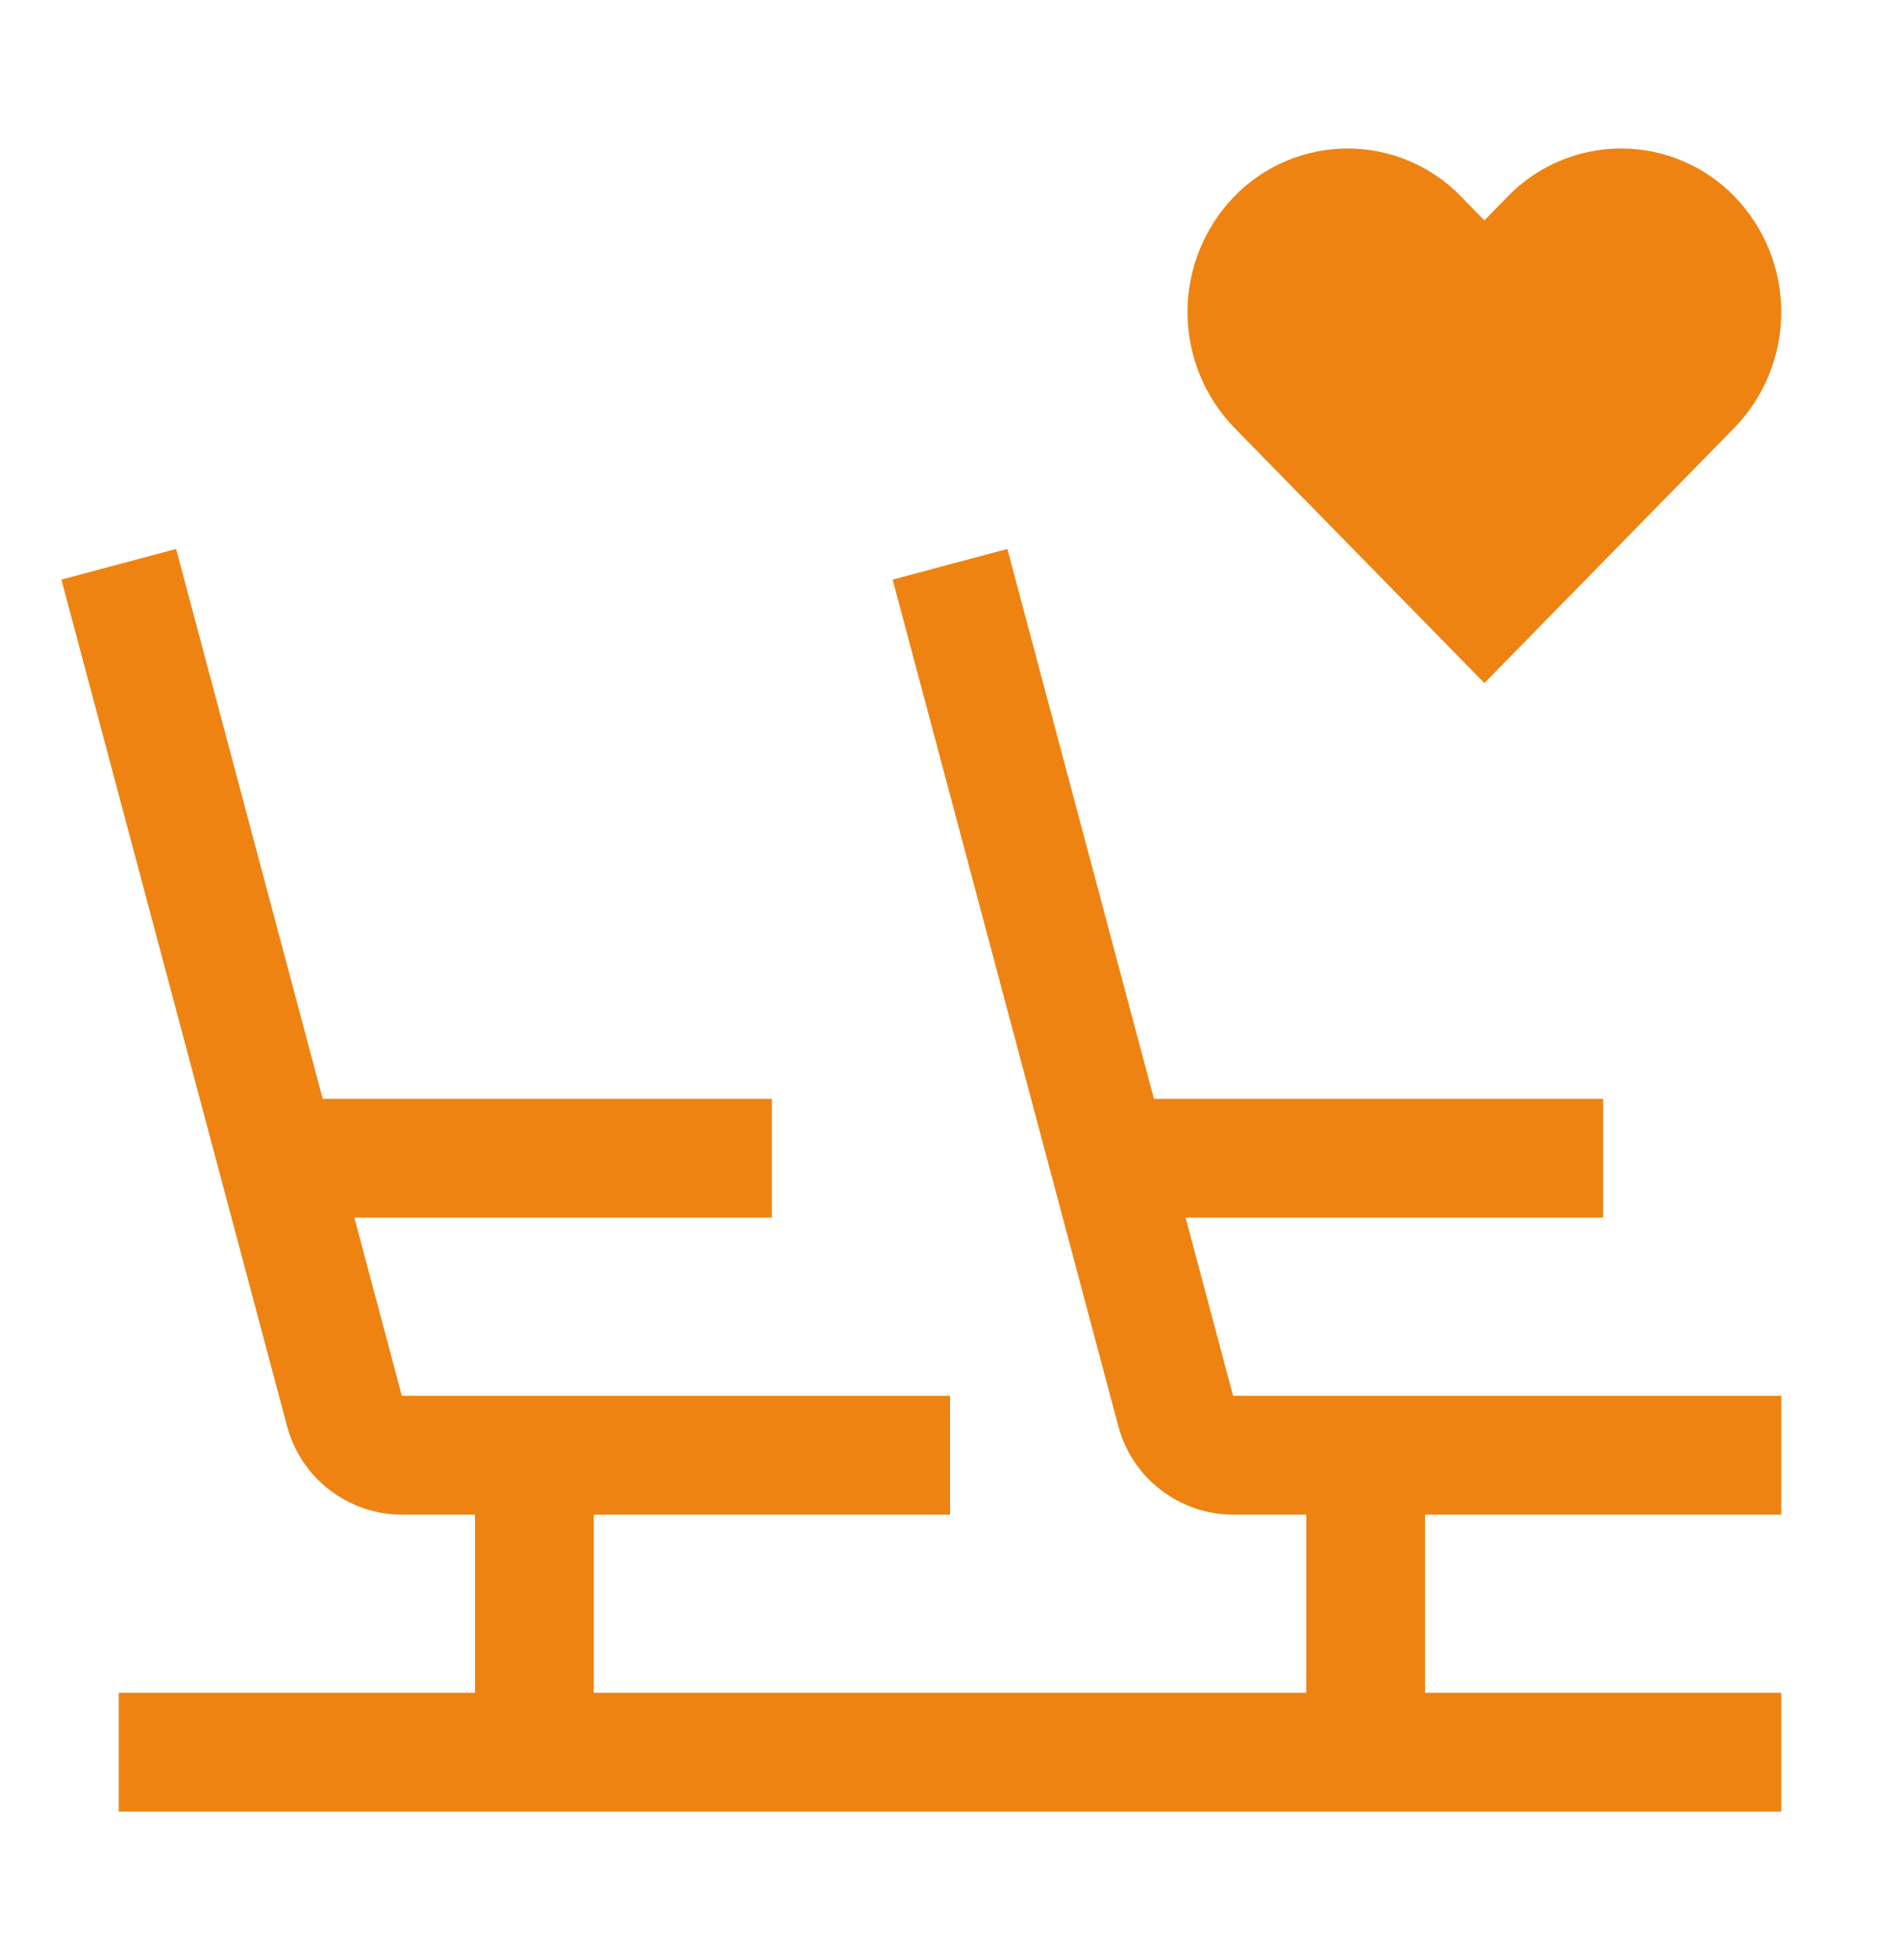
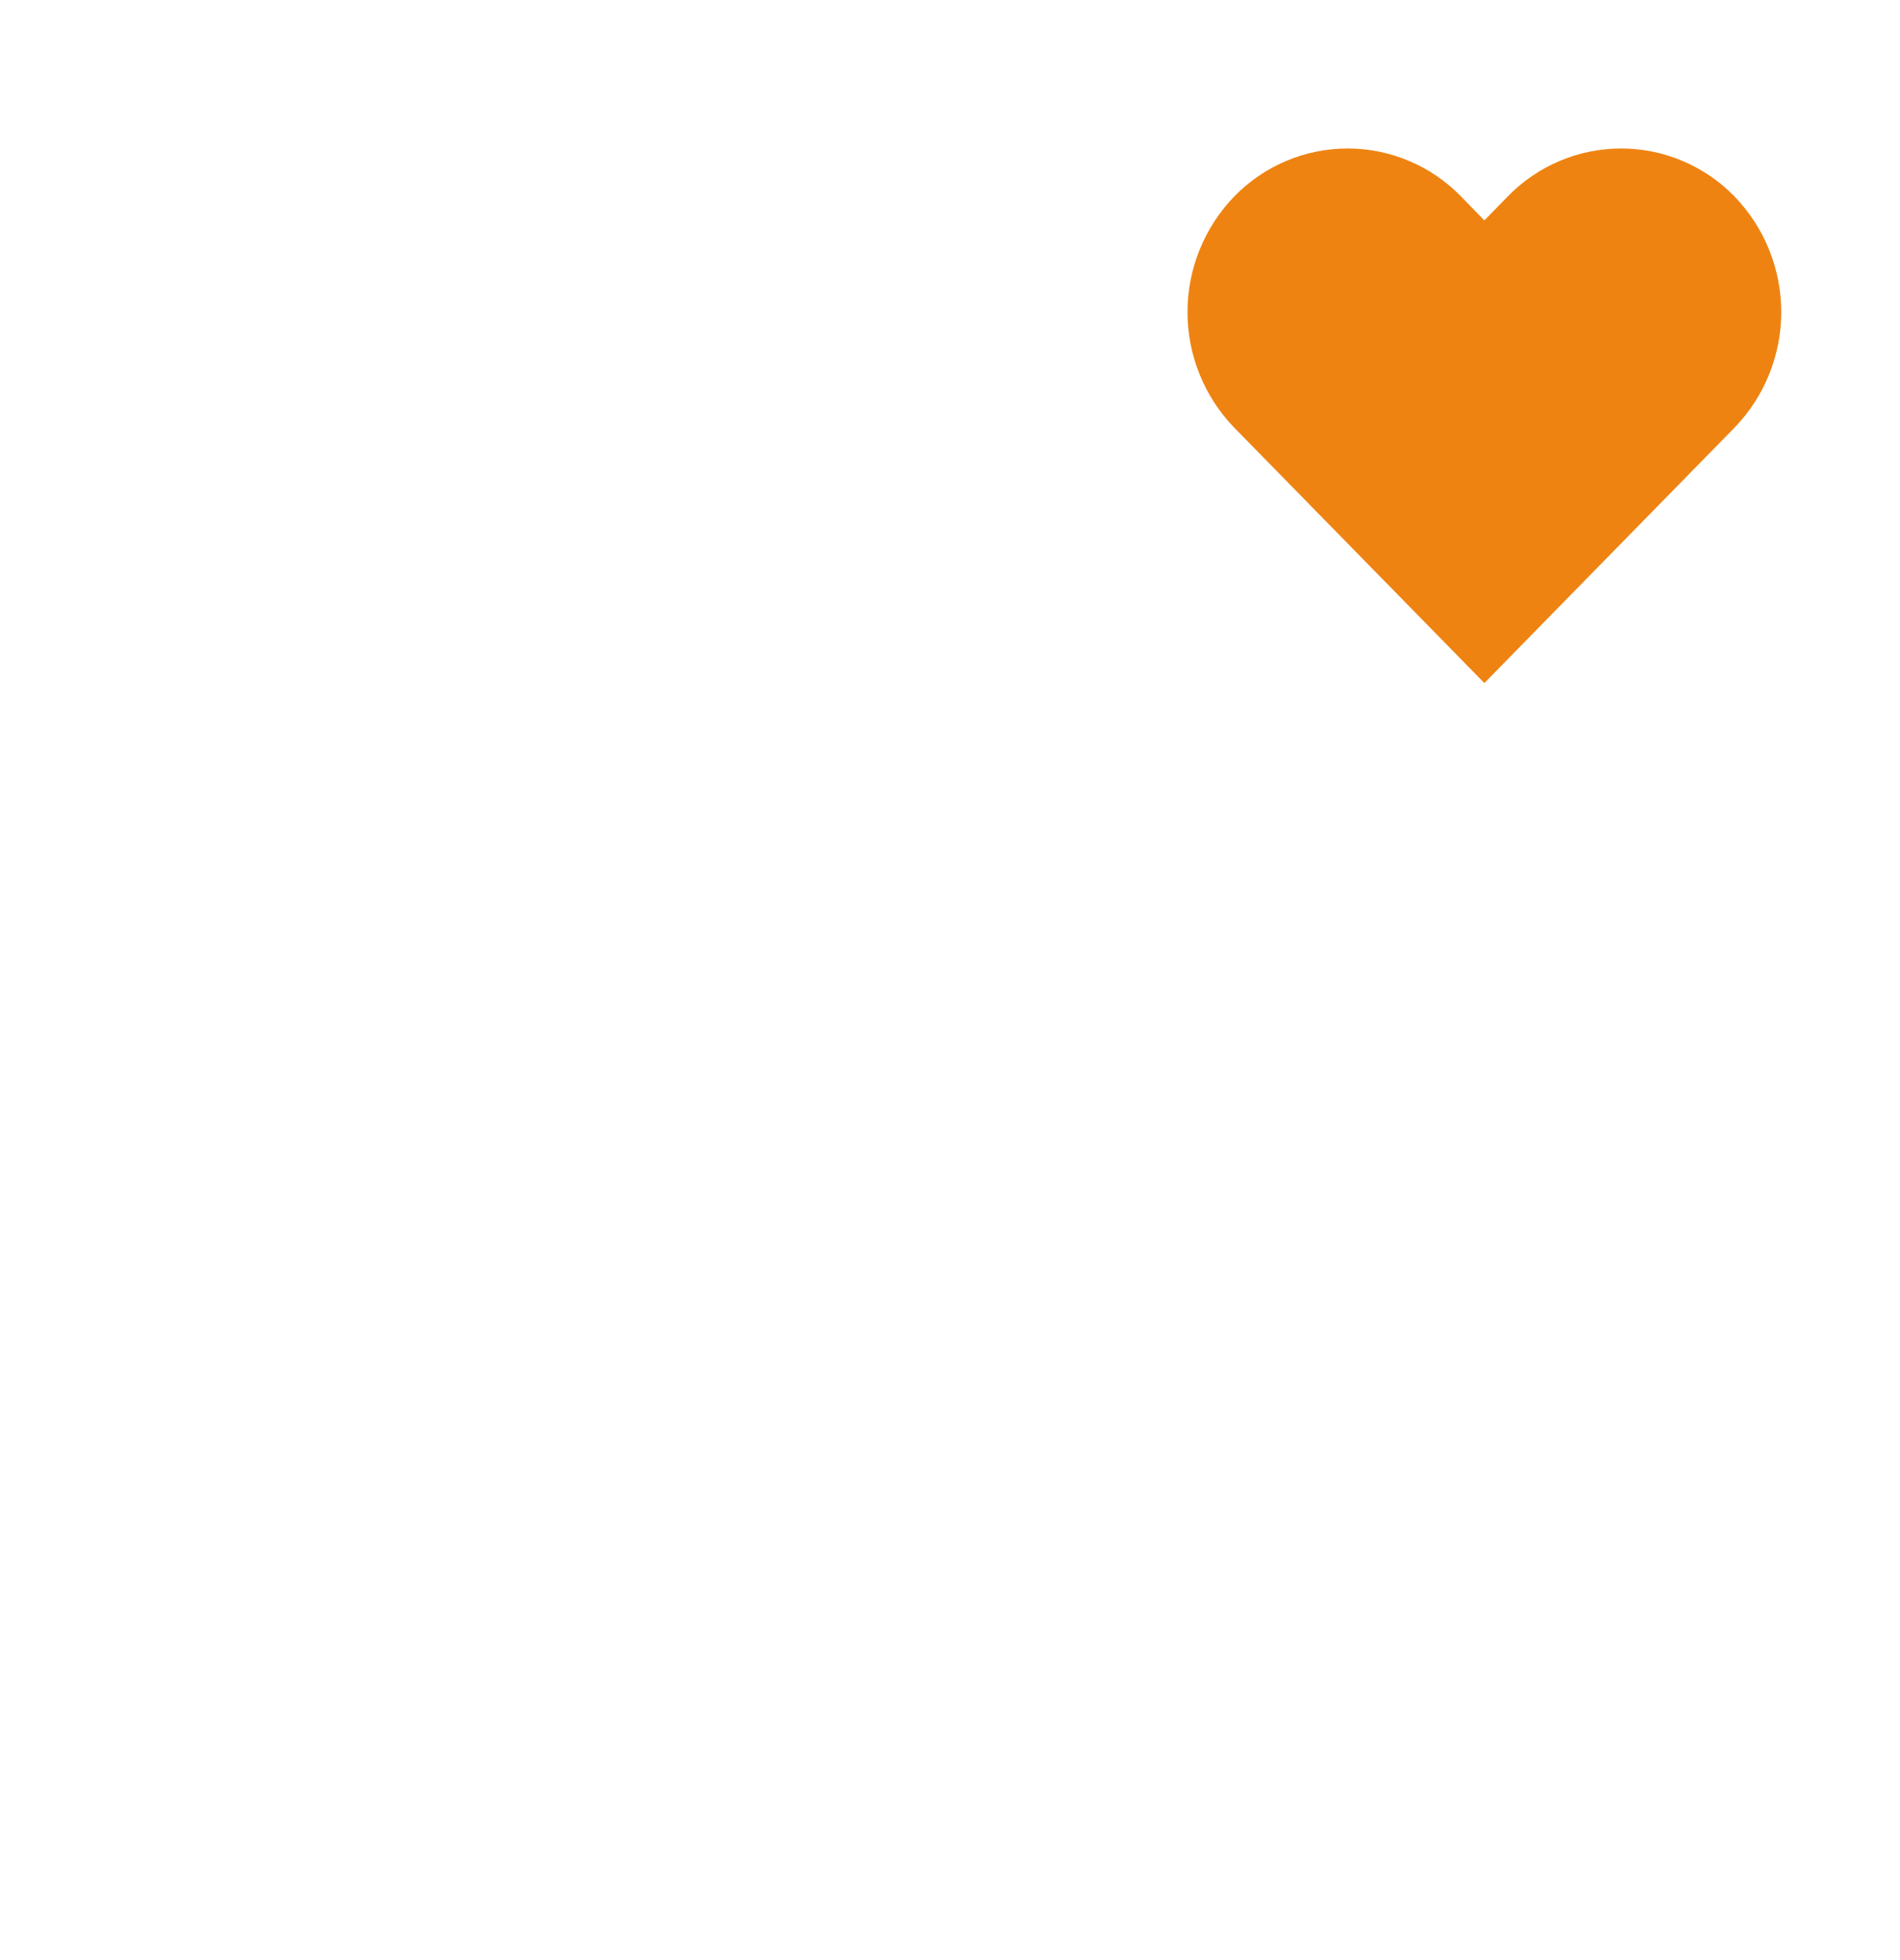
<svg xmlns="http://www.w3.org/2000/svg" width="32" height="33" viewBox="0 0 32 33" fill="none">
  <g clip-path="url(#clip0_385_532)">
-     <path d="M30 25.5V23.5H20.768L19.968 20.5H27V18.5H19.435L16.966 9.242L15.034 9.758L18.836 24.015C18.95 24.441 19.201 24.817 19.551 25.085C19.901 25.354 20.329 25.5 20.77 25.5H22V28.5H10V25.5H16V23.5H6.768L5.968 20.5H13V18.5H5.435L2.966 9.242L1.034 9.758L4.836 24.015C4.95 24.441 5.201 24.817 5.551 25.085C5.901 25.354 6.329 25.5 6.77 25.5H8V28.5H2V30.5H30V28.5H24V25.5H30Z" fill="#EE8312" />
    <path d="M27.303 2.5C26.947 2.5 26.595 2.571 26.267 2.71C25.94 2.848 25.643 3.051 25.395 3.306L25 3.711L24.605 3.306C24.357 3.051 24.06 2.848 23.733 2.71C23.405 2.571 23.053 2.5 22.697 2.5C22.341 2.5 21.989 2.571 21.662 2.71C21.334 2.848 21.037 3.051 20.789 3.306C20.283 3.828 20 4.527 20 5.254C20 5.981 20.283 6.68 20.789 7.202L25 11.5L29.211 7.202C29.717 6.68 30 5.981 30 5.254C30 4.527 29.717 3.828 29.211 3.306C28.963 3.051 28.666 2.848 28.338 2.71C28.011 2.571 27.659 2.5 27.303 2.5Z" fill="#EE8312" />
  </g>
  <defs>
    <clipPath id="clip0_385_532">
      <rect width="32" height="32" fill="white" transform="translate(0 0.5)" />
    </clipPath>
  </defs>
</svg>